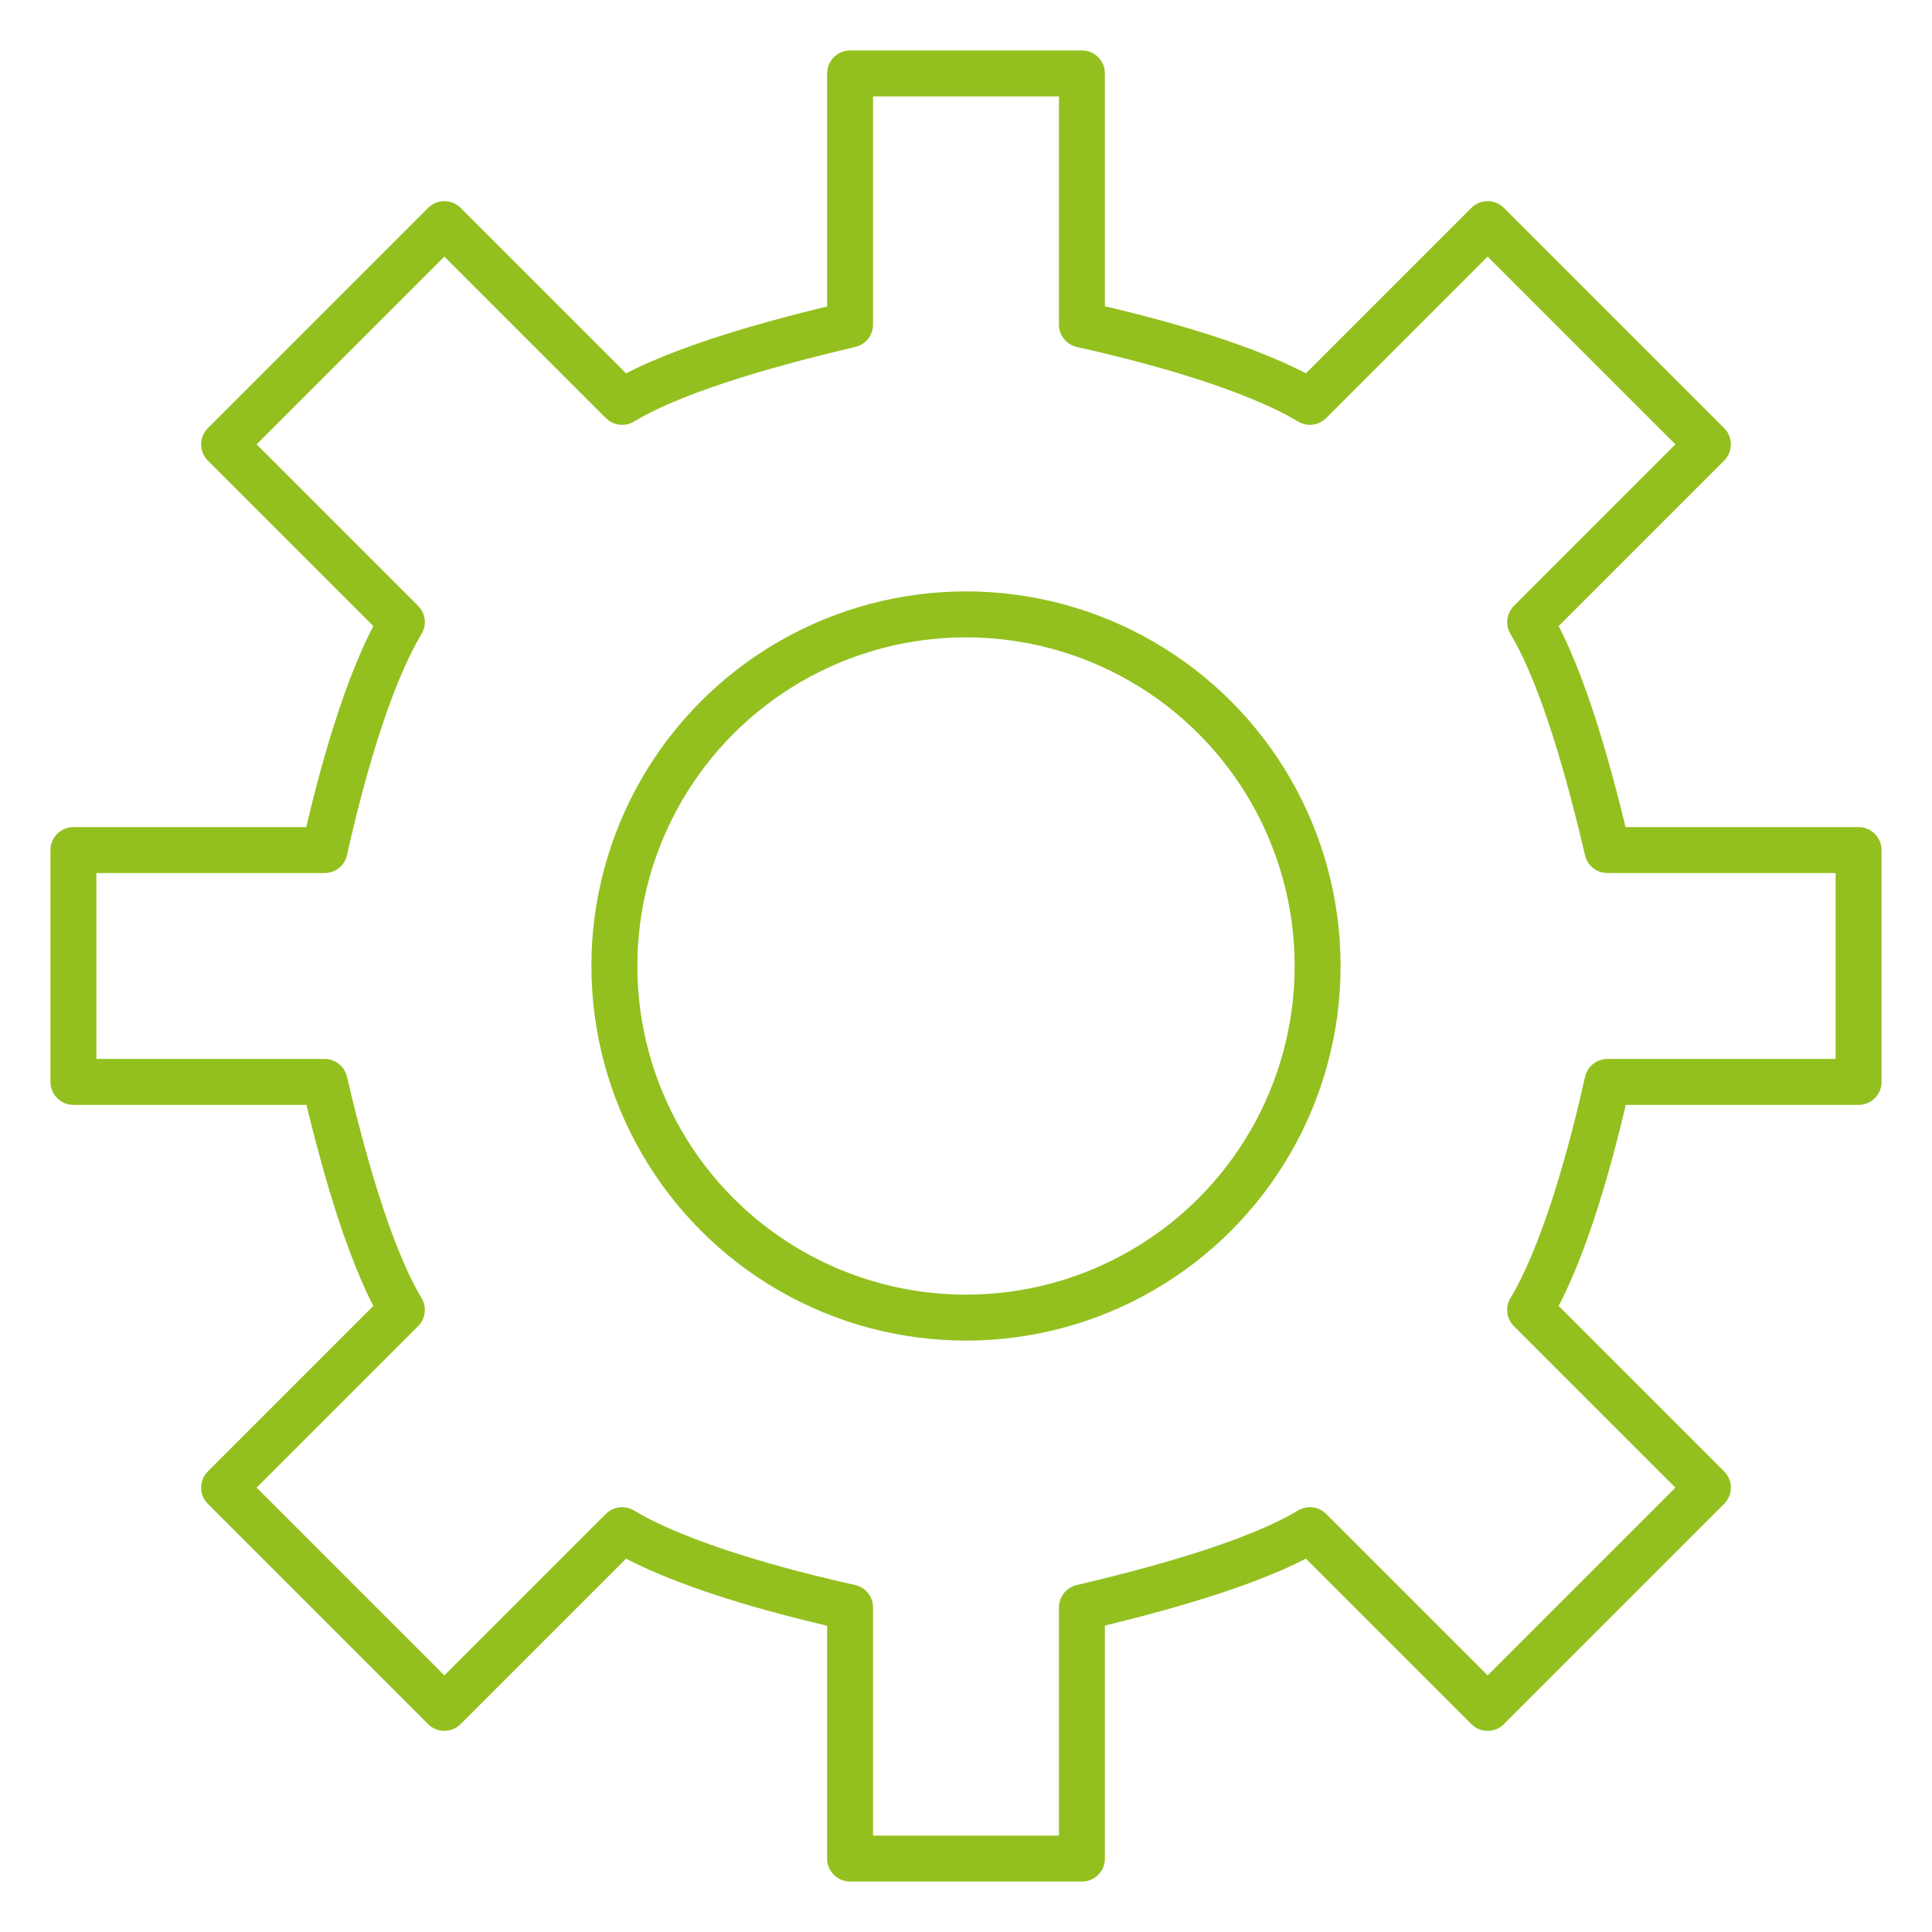
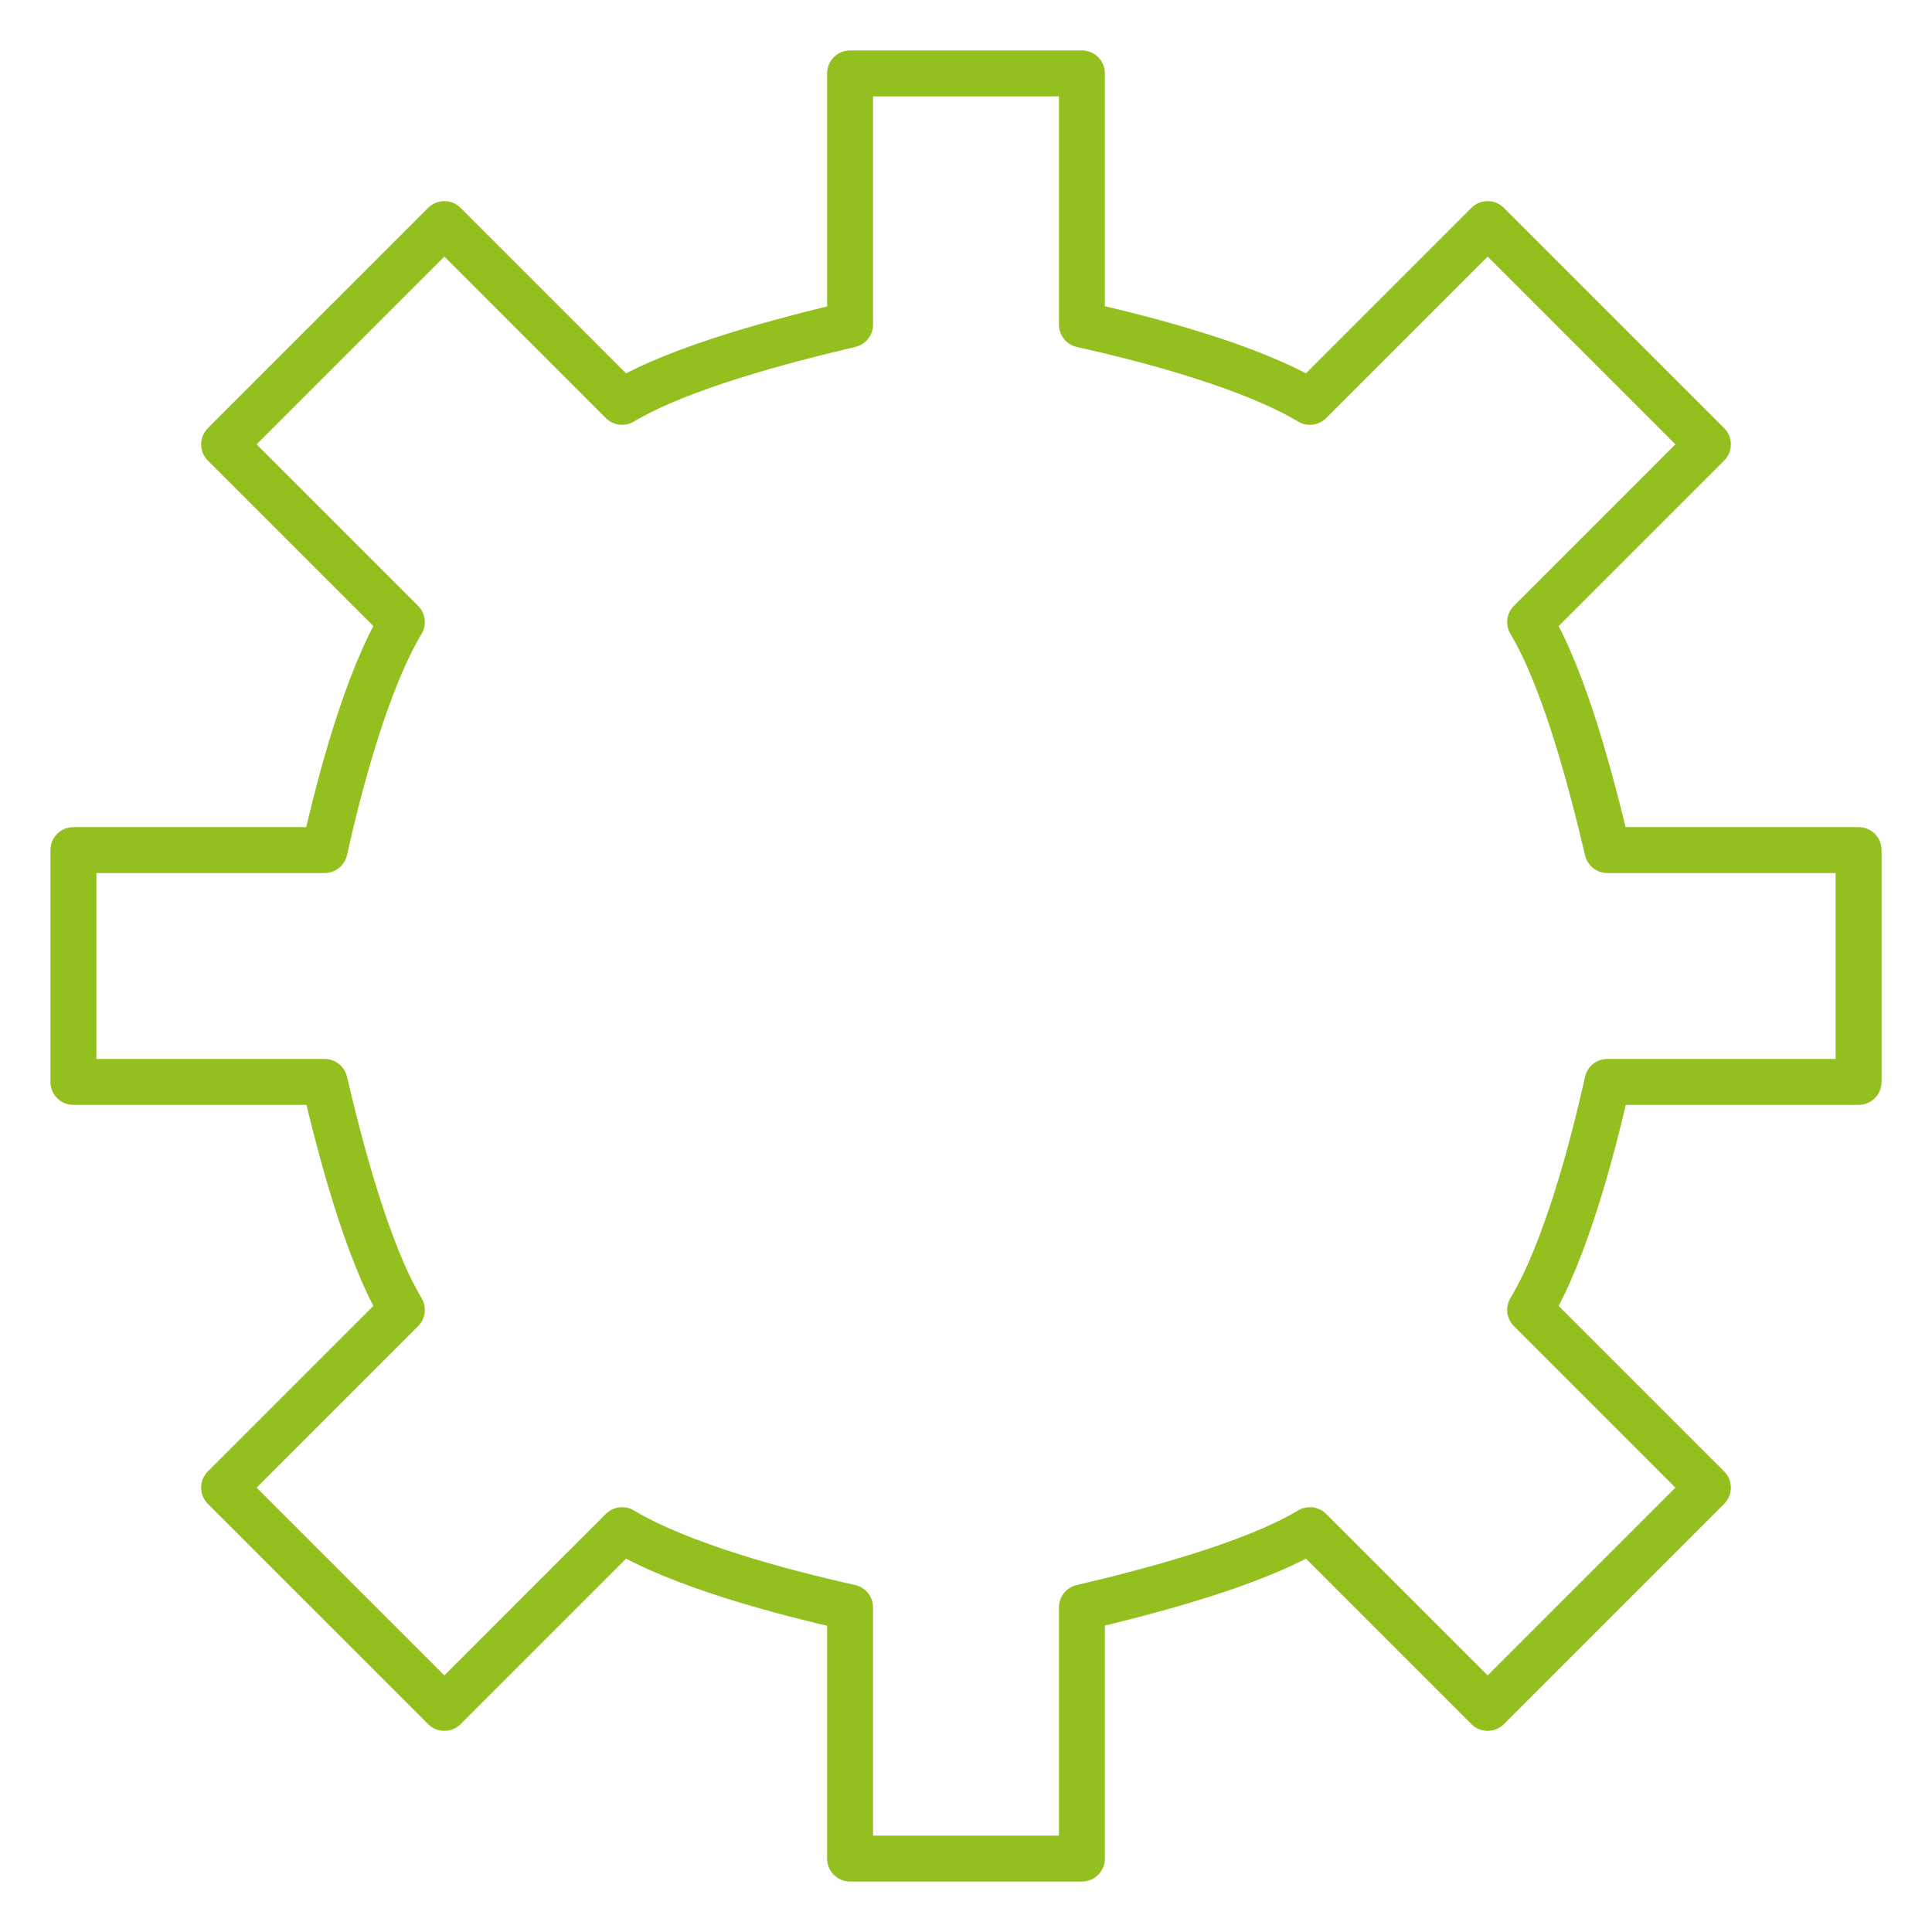
<svg xmlns="http://www.w3.org/2000/svg" id="Laag_1" x="0px" y="0px" viewBox="0 0 50 50" style="enable-background:new 0 0 50 50;" xml:space="preserve">
  <style type="text/css">	.st0{fill:none;stroke:#93C01F;stroke-width:1.189;stroke-linecap:round;stroke-linejoin:round;stroke-miterlimit:10;}</style>
  <g>
    <path class="st0" d="M41.6,28h6.5v-6h-6.5c-0.4-1.7-1.1-4.4-2-5.9l4.6-4.6l-5.7-5.7l-4.6,4.6c-1.5-0.9-4.1-1.6-5.9-2V1.9h-6v6.5  c-1.7,0.4-4.4,1.1-5.9,2l-4.6-4.6l-5.7,5.7l4.6,4.6c-0.9,1.5-1.6,4.1-2,5.9H1.9v6h6.5c0.4,1.7,1.1,4.4,2,5.9l-4.6,4.6l5.7,5.7  l4.6-4.6c1.5,0.9,4.1,1.6,5.9,2v6.5h6v-6.5c1.7-0.4,4.4-1.1,5.9-2l4.6,4.6l5.7-5.7l-4.6-4.6C40.5,32.4,41.2,29.8,41.6,28z" />
-     <circle class="st0" cx="25" cy="25" r="9.1" />
  </g>
</svg>